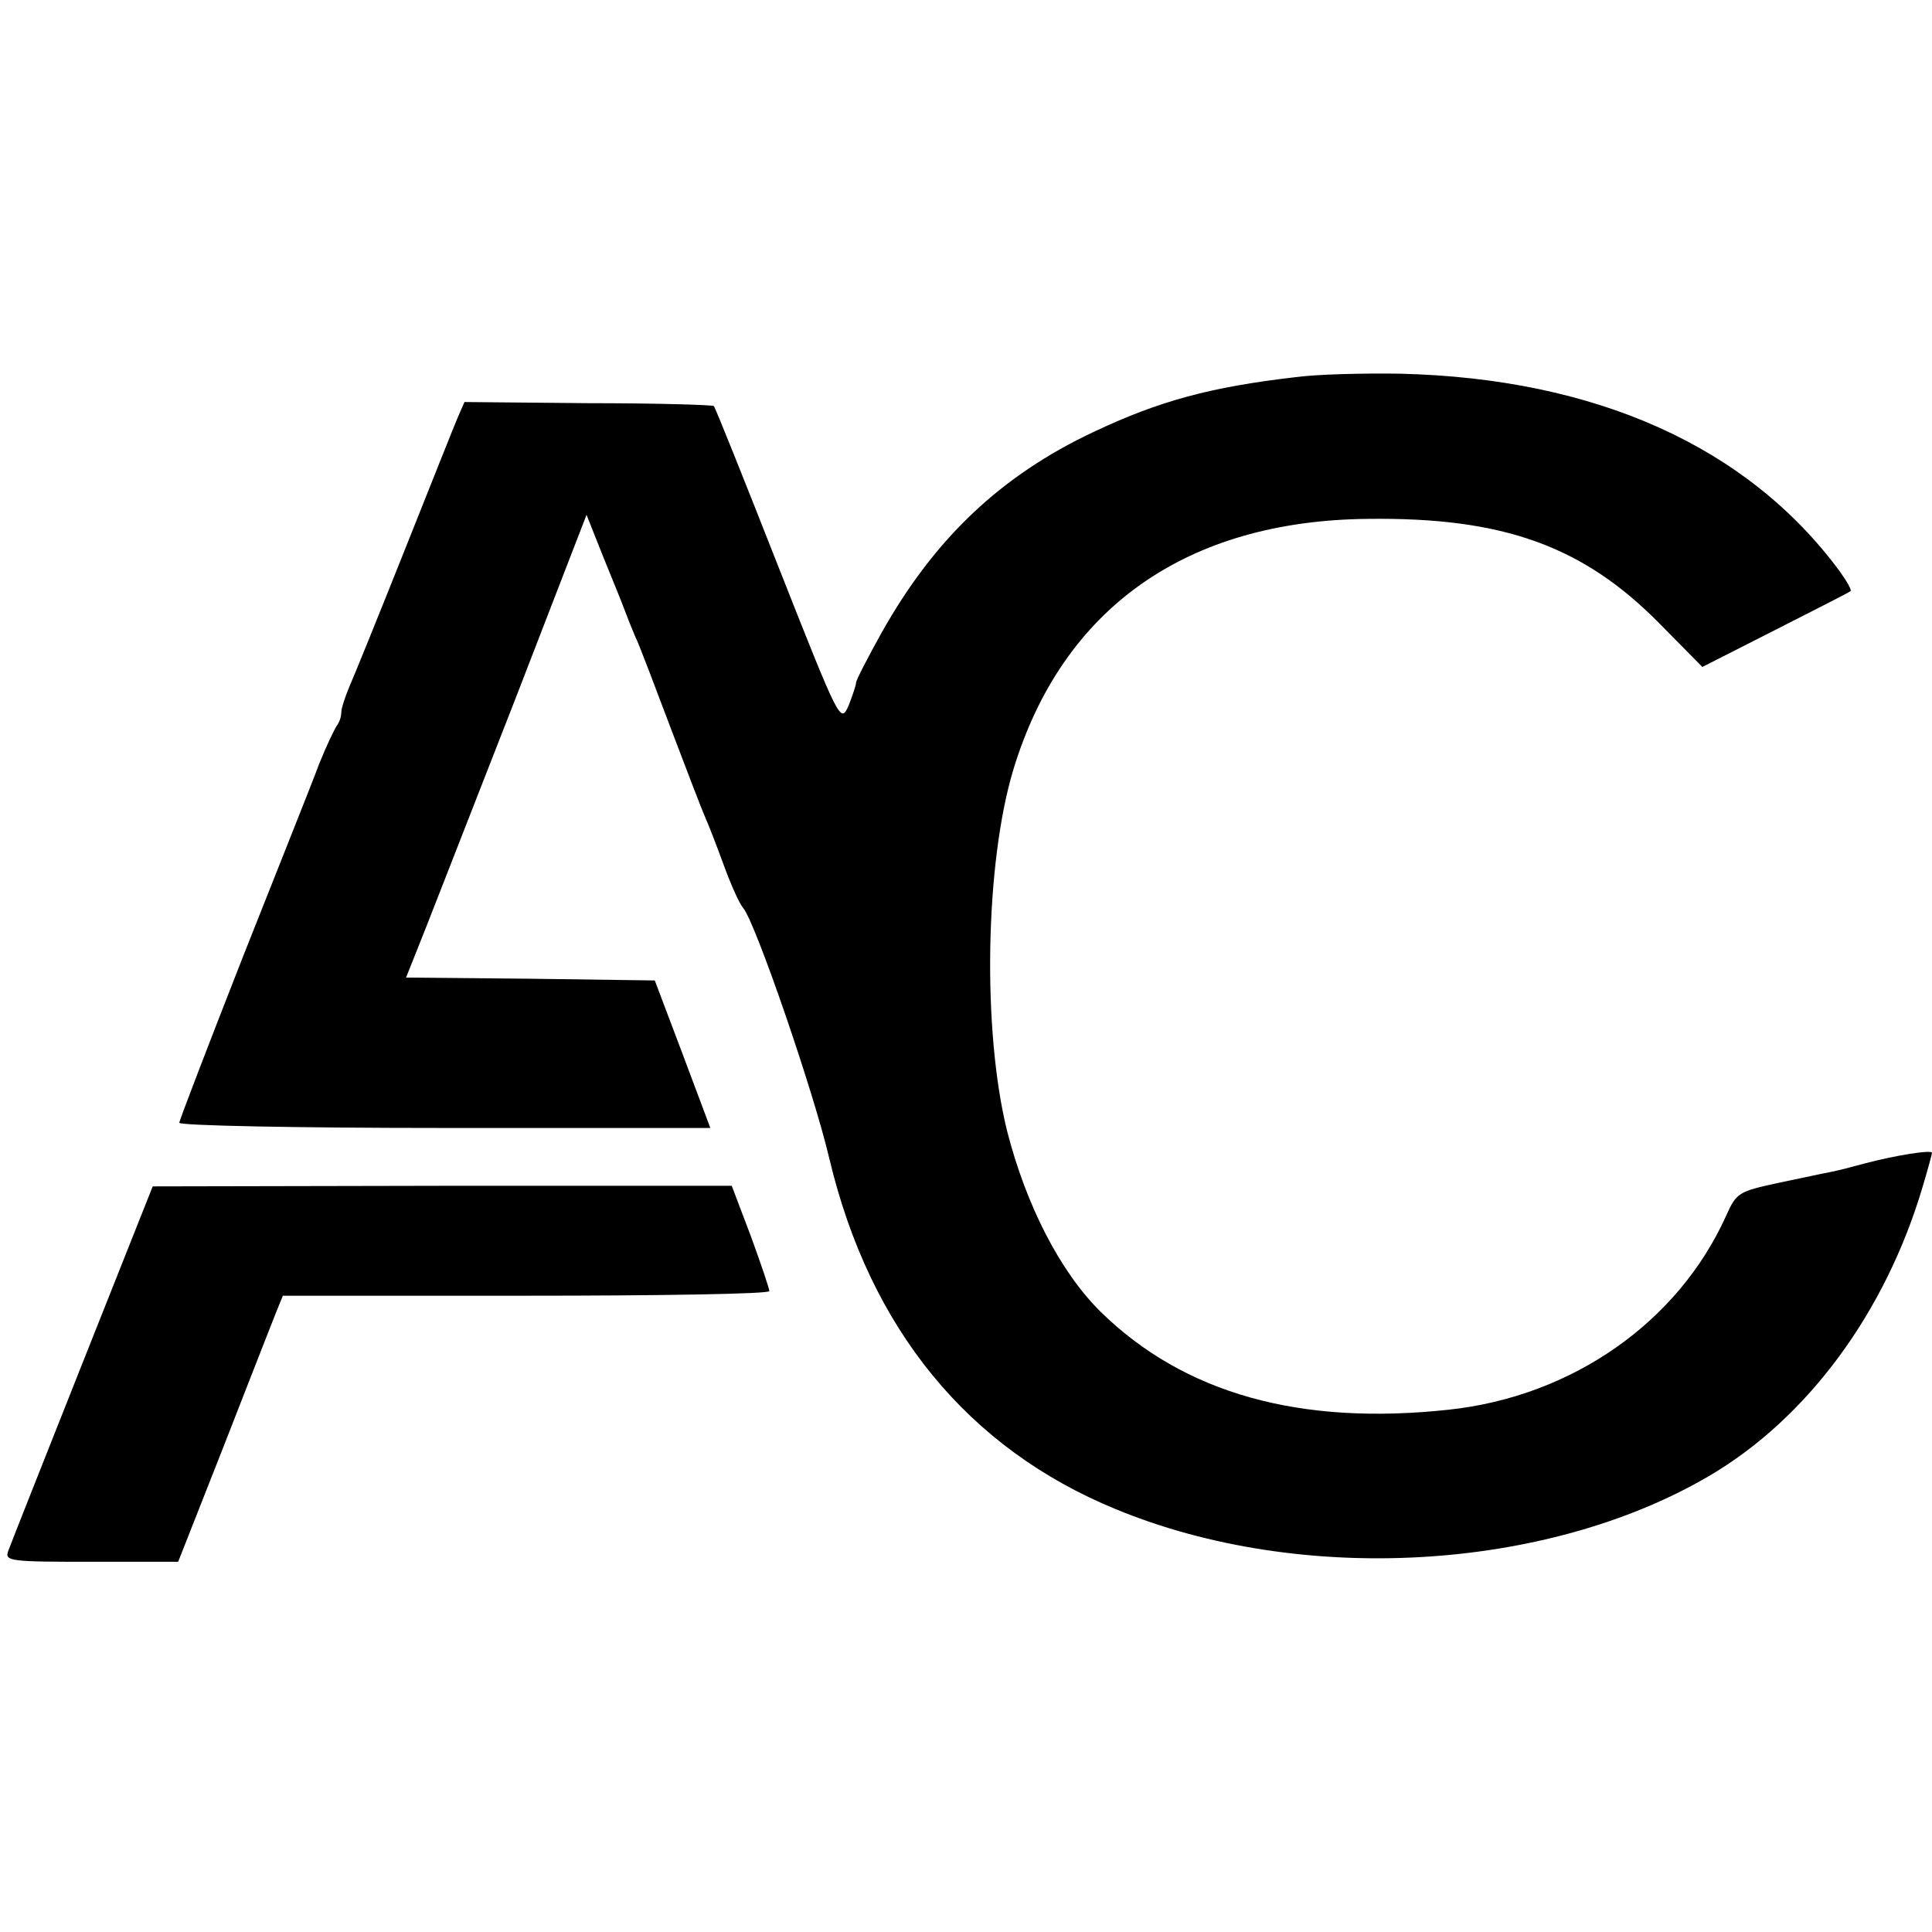
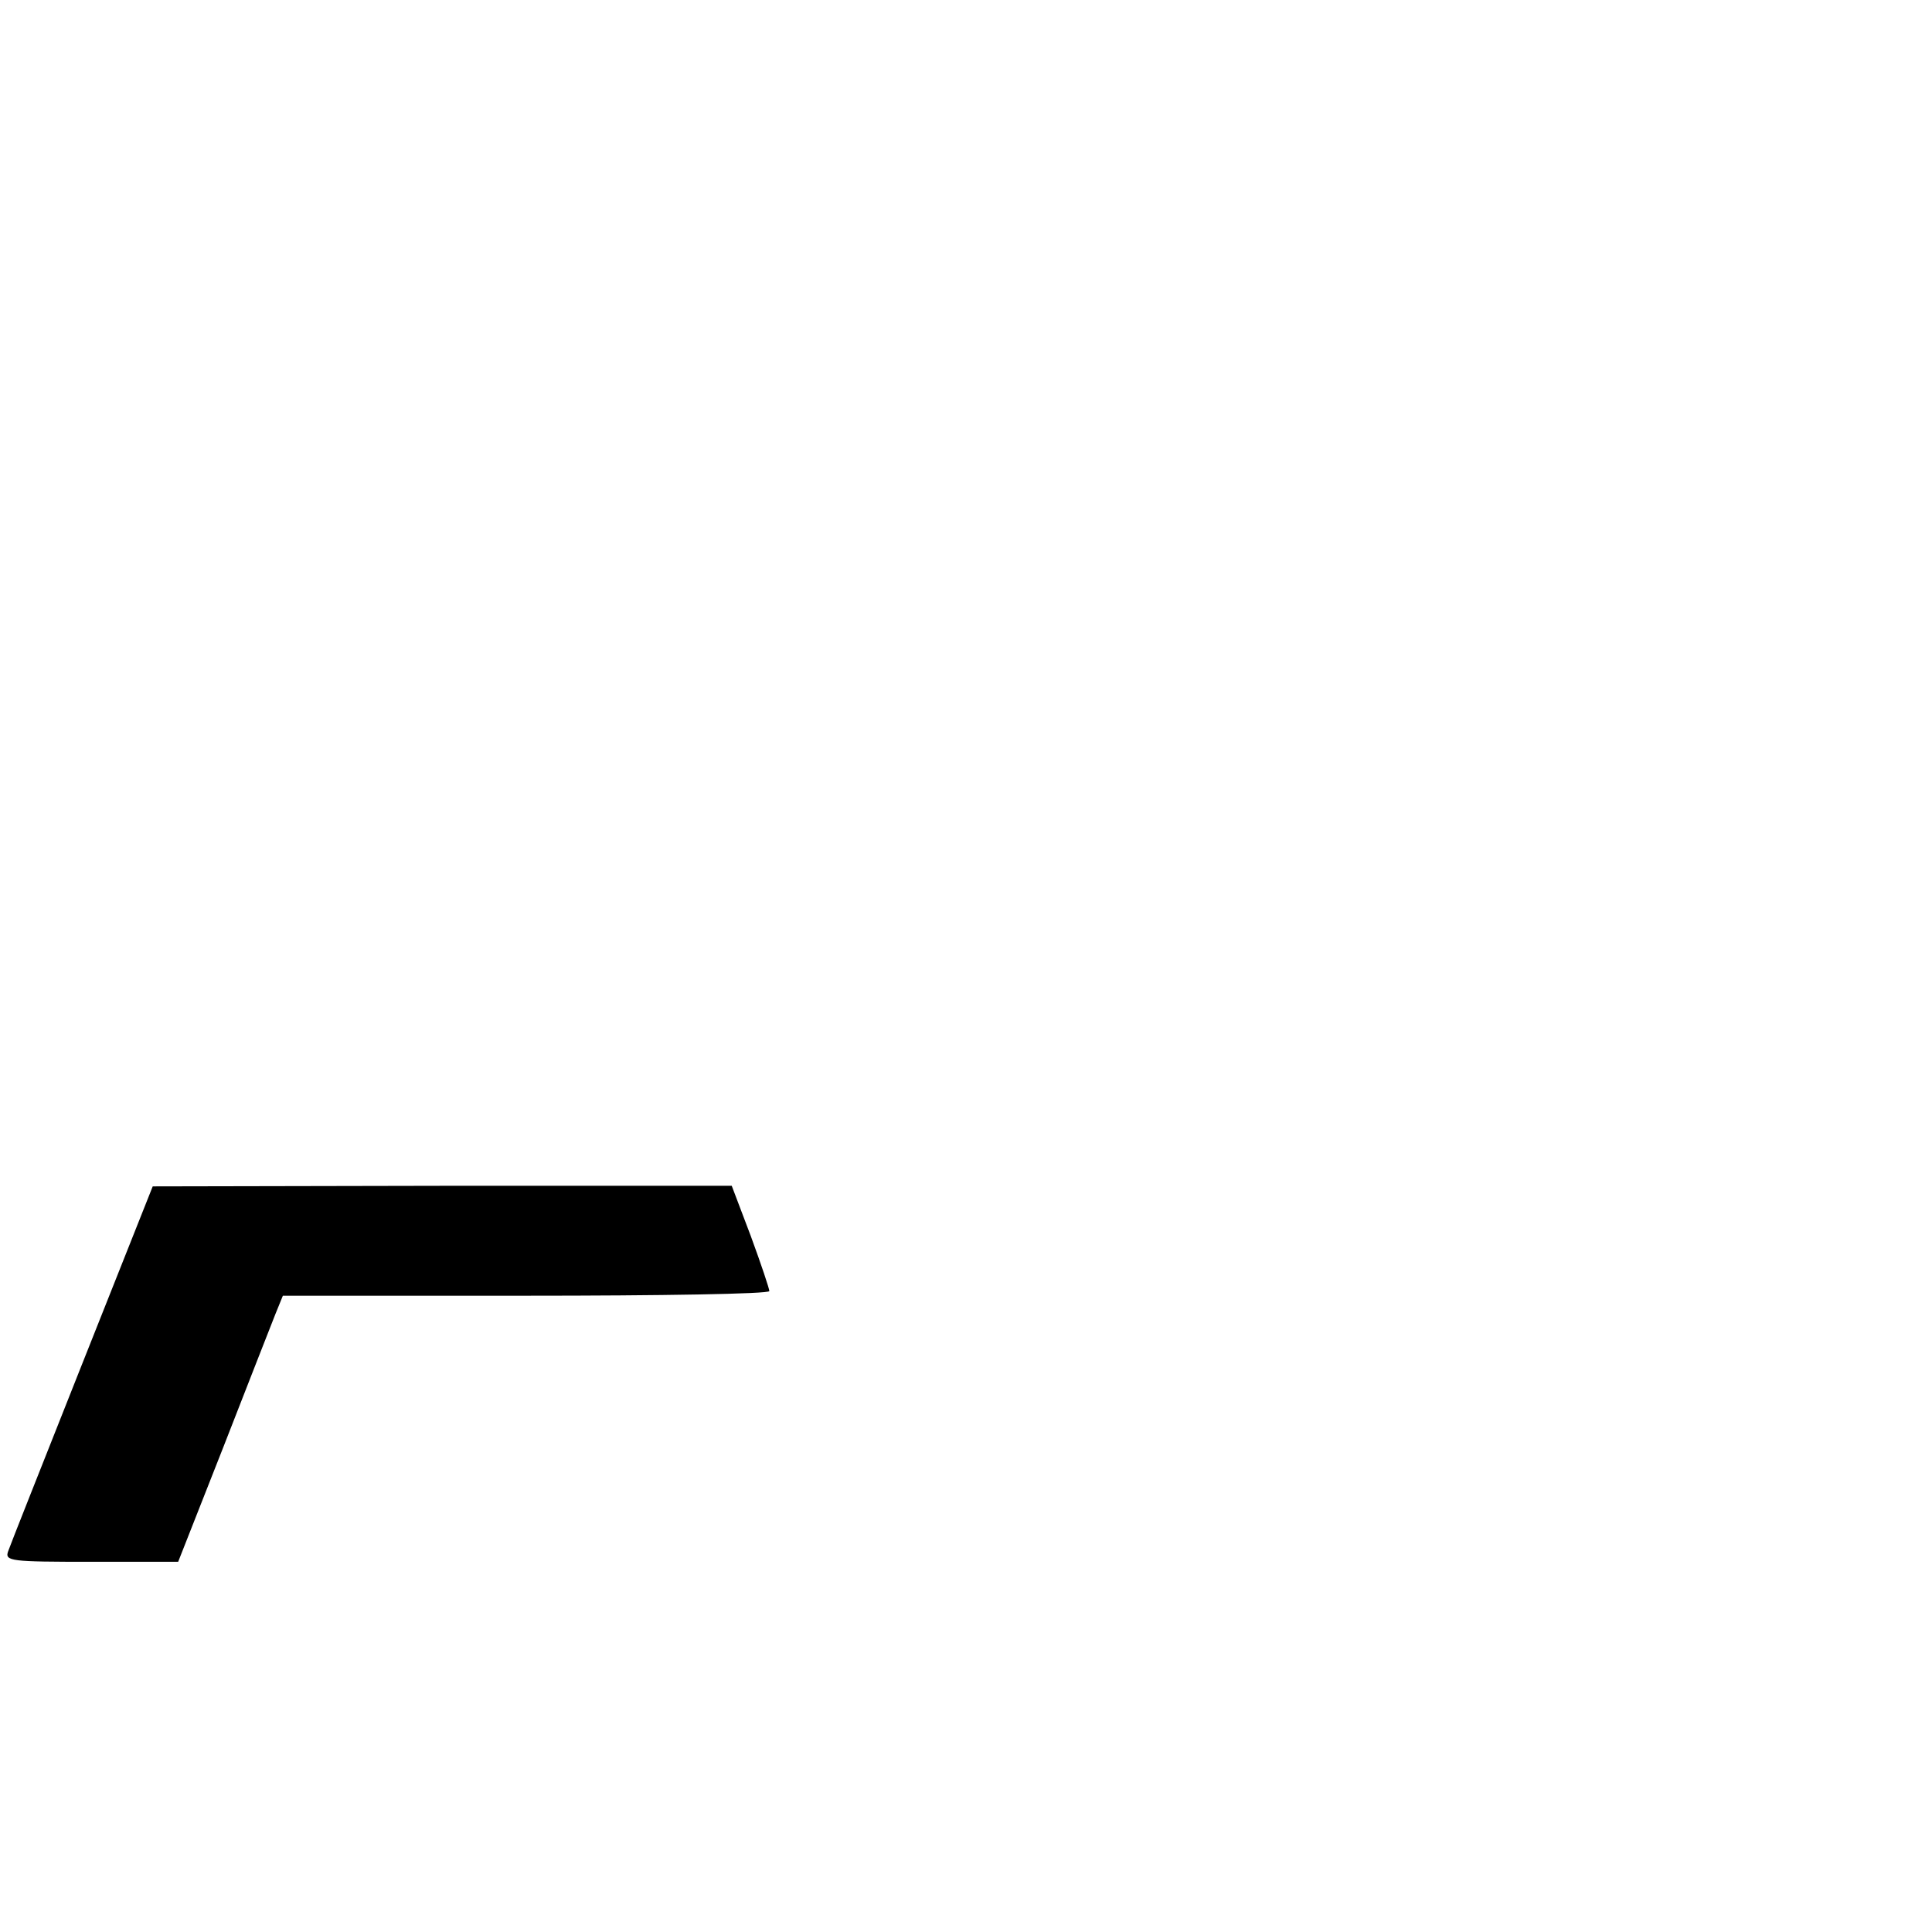
<svg xmlns="http://www.w3.org/2000/svg" version="1.0" width="334pt" height="334pt" viewBox="0 0 334 334" preserveAspectRatio="xMidYMid meet">
  <g transform="translate(0,334) scale(0.1,-0.1)" fill="#000000" stroke="none">
-     <path d="M2240 2688 c-147 -17 -236 -41 -350 -95 -159 -75 -274 -183 -366 -347 -24 -43 -44 -82 -44 -86 0 -4 -6 -22 -13 -40 -14 -31 -15 -29 -122 242 -59 150 -109 275 -111 276 -1 2 -99 5 -217 5 l-214 2 -11 -25 c-6 -14 -47 -117 -92 -230 -45 -113 -88 -219 -96 -237 -7 -17 -14 -37 -14 -45 0 -8 -4 -18 -8 -23 -4 -6 -18 -35 -30 -65 -11 -30 -71 -180 -132 -334 -60 -153 -110 -283 -110 -287 0 -5 206 -9 459 -9 l459 0 -48 128 -48 127 -215 3 -215 2 35 88 c19 48 89 228 156 399 l121 313 29 -73 c16 -39 33 -81 37 -92 4 -11 12 -31 18 -45 7 -14 34 -86 62 -160 28 -74 55 -144 60 -155 5 -11 19 -47 31 -80 12 -33 27 -67 34 -75 21 -25 122 -318 149 -434 70 -293 239 -500 495 -605 319 -132 743 -108 1025 57 171 100 306 284 370 501 9 30 16 56 16 58 0 6 -66 -5 -115 -18 -22 -6 -49 -13 -60 -15 -11 -2 -52 -11 -91 -19 -69 -15 -72 -17 -90 -57 -83 -184 -266 -312 -479 -335 -258 -28 -458 28 -602 169 -70 69 -129 184 -162 313 -43 174 -38 463 11 625 85 279 299 430 613 433 234 3 372 -47 504 -181 l74 -75 126 64 c69 35 128 65 130 67 3 1 -6 17 -19 35 -159 215 -421 333 -760 341 -63 1 -144 -1 -180 -6z" />
    <path d="M142 982 c-67 -169 -125 -315 -128 -324 -6 -17 5 -18 144 -18 l150 0 78 198 c42 108 83 212 90 230 l13 32 420 0 c232 0 421 3 421 8 0 4 -14 46 -32 95 l-33 87 -500 0 -501 -1 -122 -307z" />
  </g>
</svg>